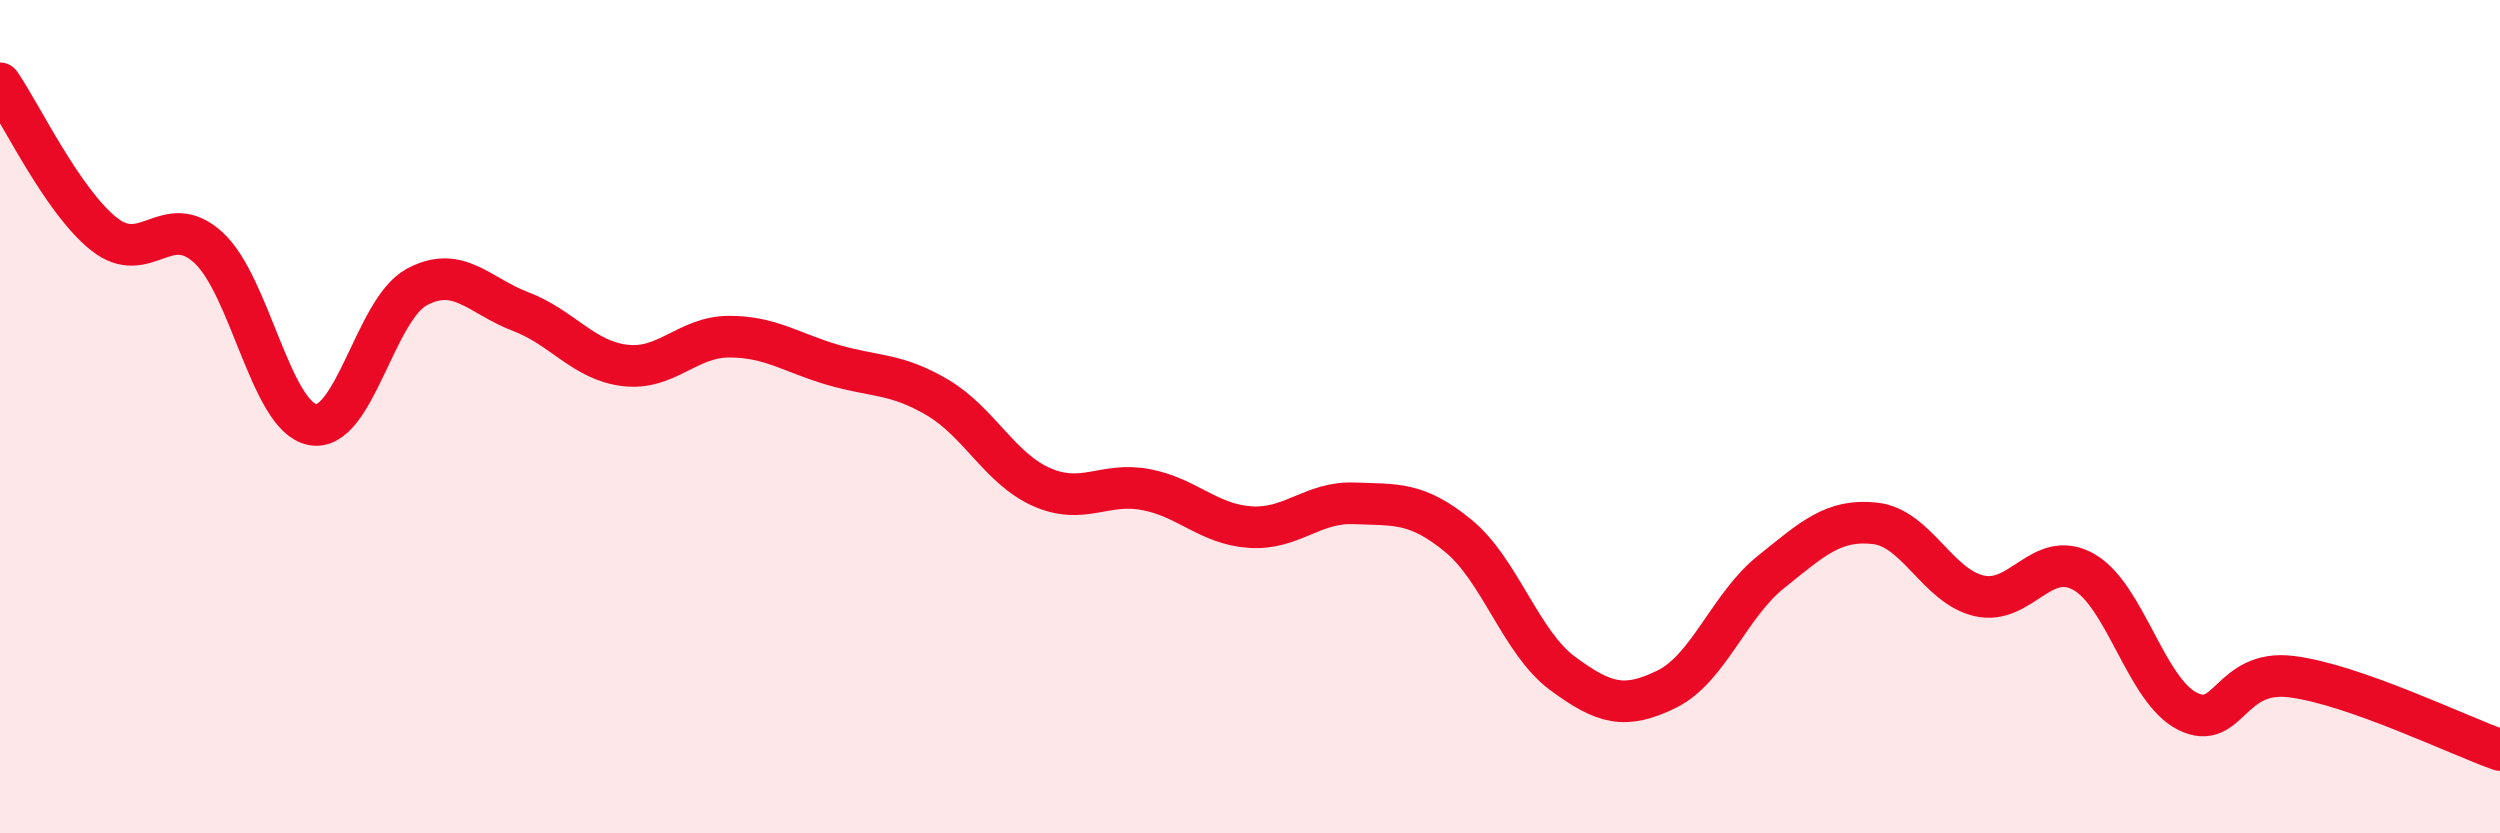
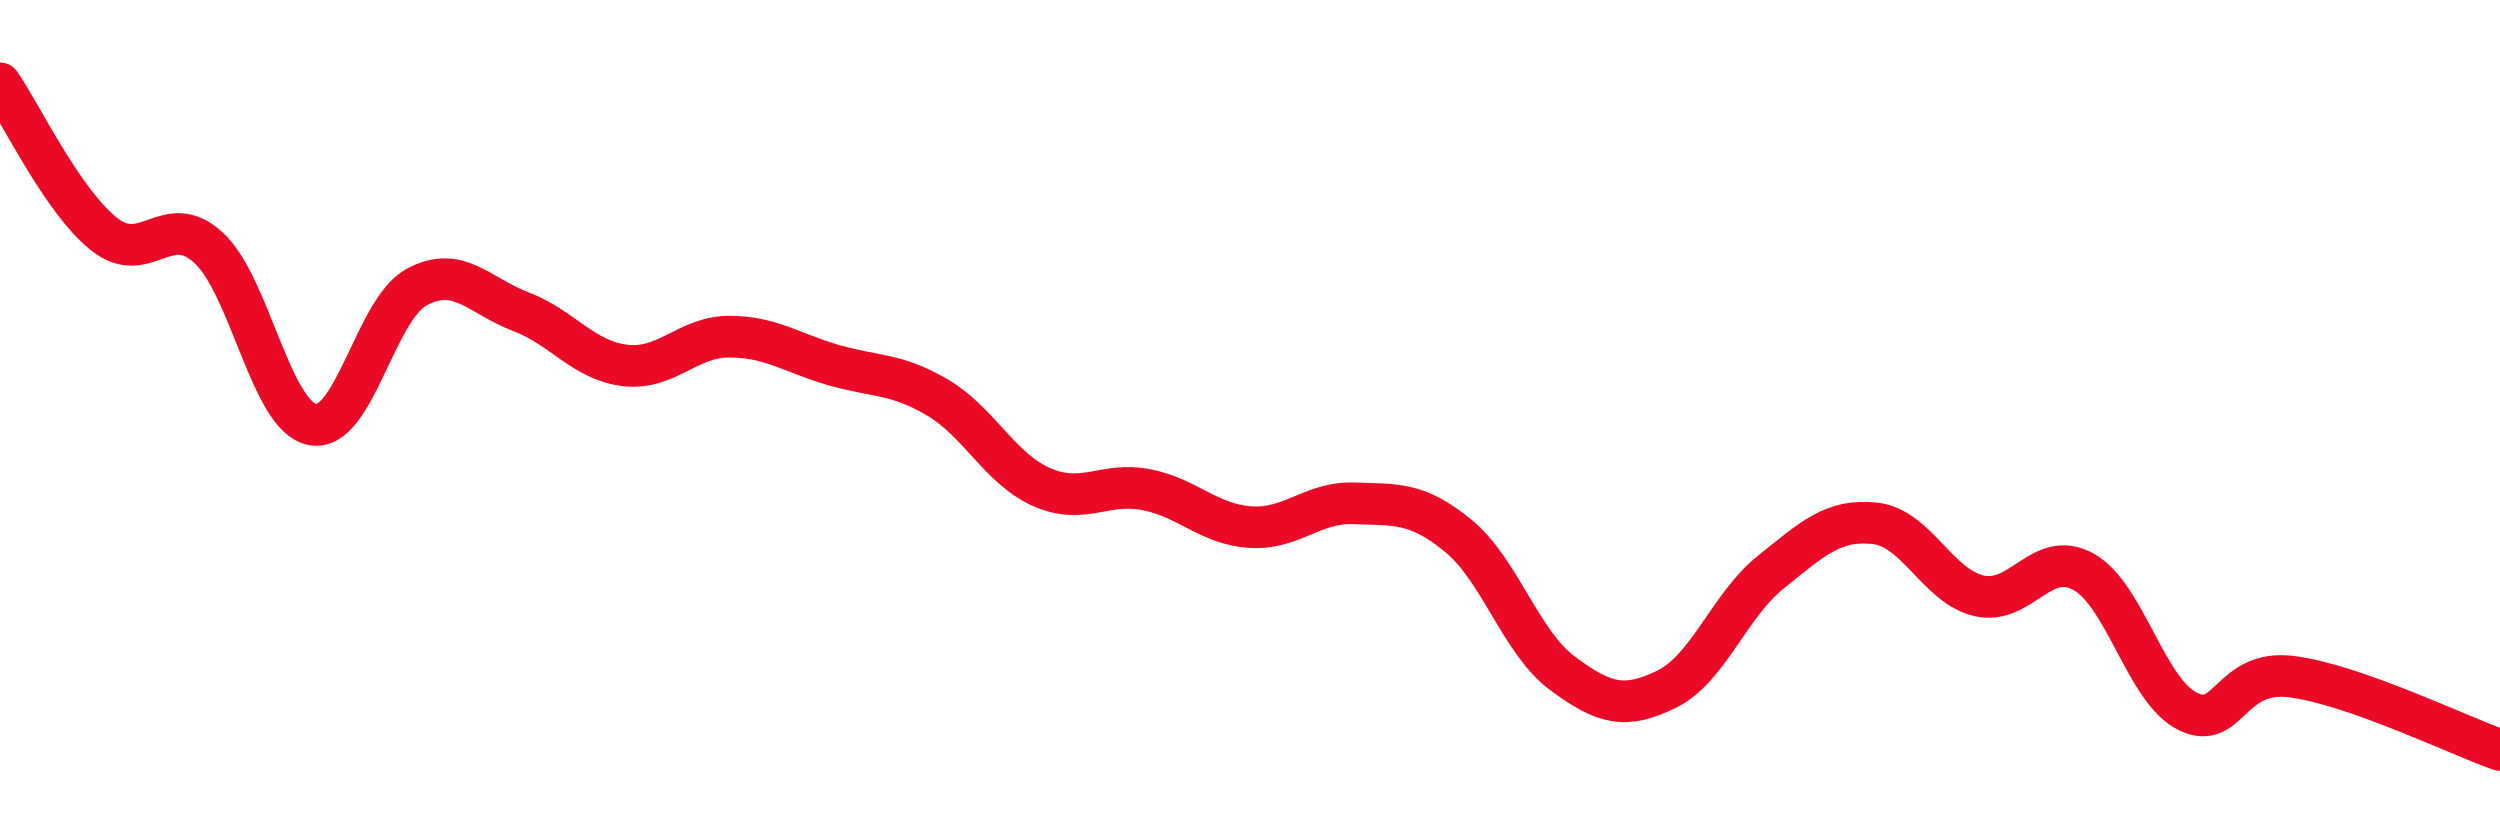
<svg xmlns="http://www.w3.org/2000/svg" width="60" height="20" viewBox="0 0 60 20">
-   <path d="M 0,2 C 0.5,2.72 1.5,4.83 2.5,5.62 C 3.5,6.41 4,5.03 5,5.94 C 6,6.85 6.5,10 7.5,10.19 C 8.5,10.38 9,7.43 10,6.89 C 11,6.35 11.5,7.1 12.5,7.48 C 13.5,7.86 14,8.65 15,8.77 C 16,8.89 16.5,8.08 17.5,8.08 C 18.5,8.08 19,8.47 20,8.76 C 21,9.05 21.5,8.95 22.5,9.54 C 23.5,10.13 24,11.25 25,11.69 C 26,12.13 26.5,11.56 27.5,11.75 C 28.5,11.94 29,12.58 30,12.65 C 31,12.72 31.5,12.04 32.5,12.08 C 33.5,12.12 34,12.04 35,12.86 C 36,13.68 36.5,15.42 37.5,16.16 C 38.5,16.9 39,17.03 40,16.54 C 41,16.05 41.5,14.53 42.5,13.73 C 43.5,12.93 44,12.45 45,12.56 C 46,12.67 46.5,14.07 47.5,14.3 C 48.5,14.53 49,13.17 50,13.72 C 51,14.27 51.5,16.57 52.5,17.07 C 53.5,17.57 53.5,16.05 55,16.24 C 56.5,16.43 59,17.65 60,18L60 20L0 20Z" fill="#EB0A25" opacity="0.1" stroke-linecap="round" stroke-linejoin="round" />
  <path d="M 0,2 C 0.5,2.72 1.5,4.83 2.5,5.62 C 3.5,6.41 4,5.03 5,5.94 C 6,6.85 6.5,10 7.5,10.19 C 8.5,10.38 9,7.43 10,6.89 C 11,6.35 11.5,7.1 12.5,7.48 C 13.5,7.86 14,8.65 15,8.77 C 16,8.89 16.5,8.08 17.5,8.08 C 18.5,8.08 19,8.47 20,8.76 C 21,9.05 21.5,8.95 22.5,9.54 C 23.5,10.13 24,11.25 25,11.69 C 26,12.13 26.5,11.56 27.5,11.75 C 28.5,11.94 29,12.58 30,12.65 C 31,12.72 31.5,12.04 32.5,12.08 C 33.5,12.12 34,12.04 35,12.86 C 36,13.68 36.5,15.42 37.5,16.16 C 38.5,16.9 39,17.03 40,16.54 C 41,16.05 41.5,14.53 42.5,13.73 C 43.5,12.93 44,12.45 45,12.56 C 46,12.67 46.5,14.07 47.5,14.3 C 48.5,14.53 49,13.17 50,13.72 C 51,14.27 51.5,16.57 52.5,17.07 C 53.5,17.57 53.5,16.05 55,16.24 C 56.5,16.43 59,17.65 60,18" stroke="#EB0A25" stroke-width="1" fill="none" stroke-linecap="round" stroke-linejoin="round" />
</svg>